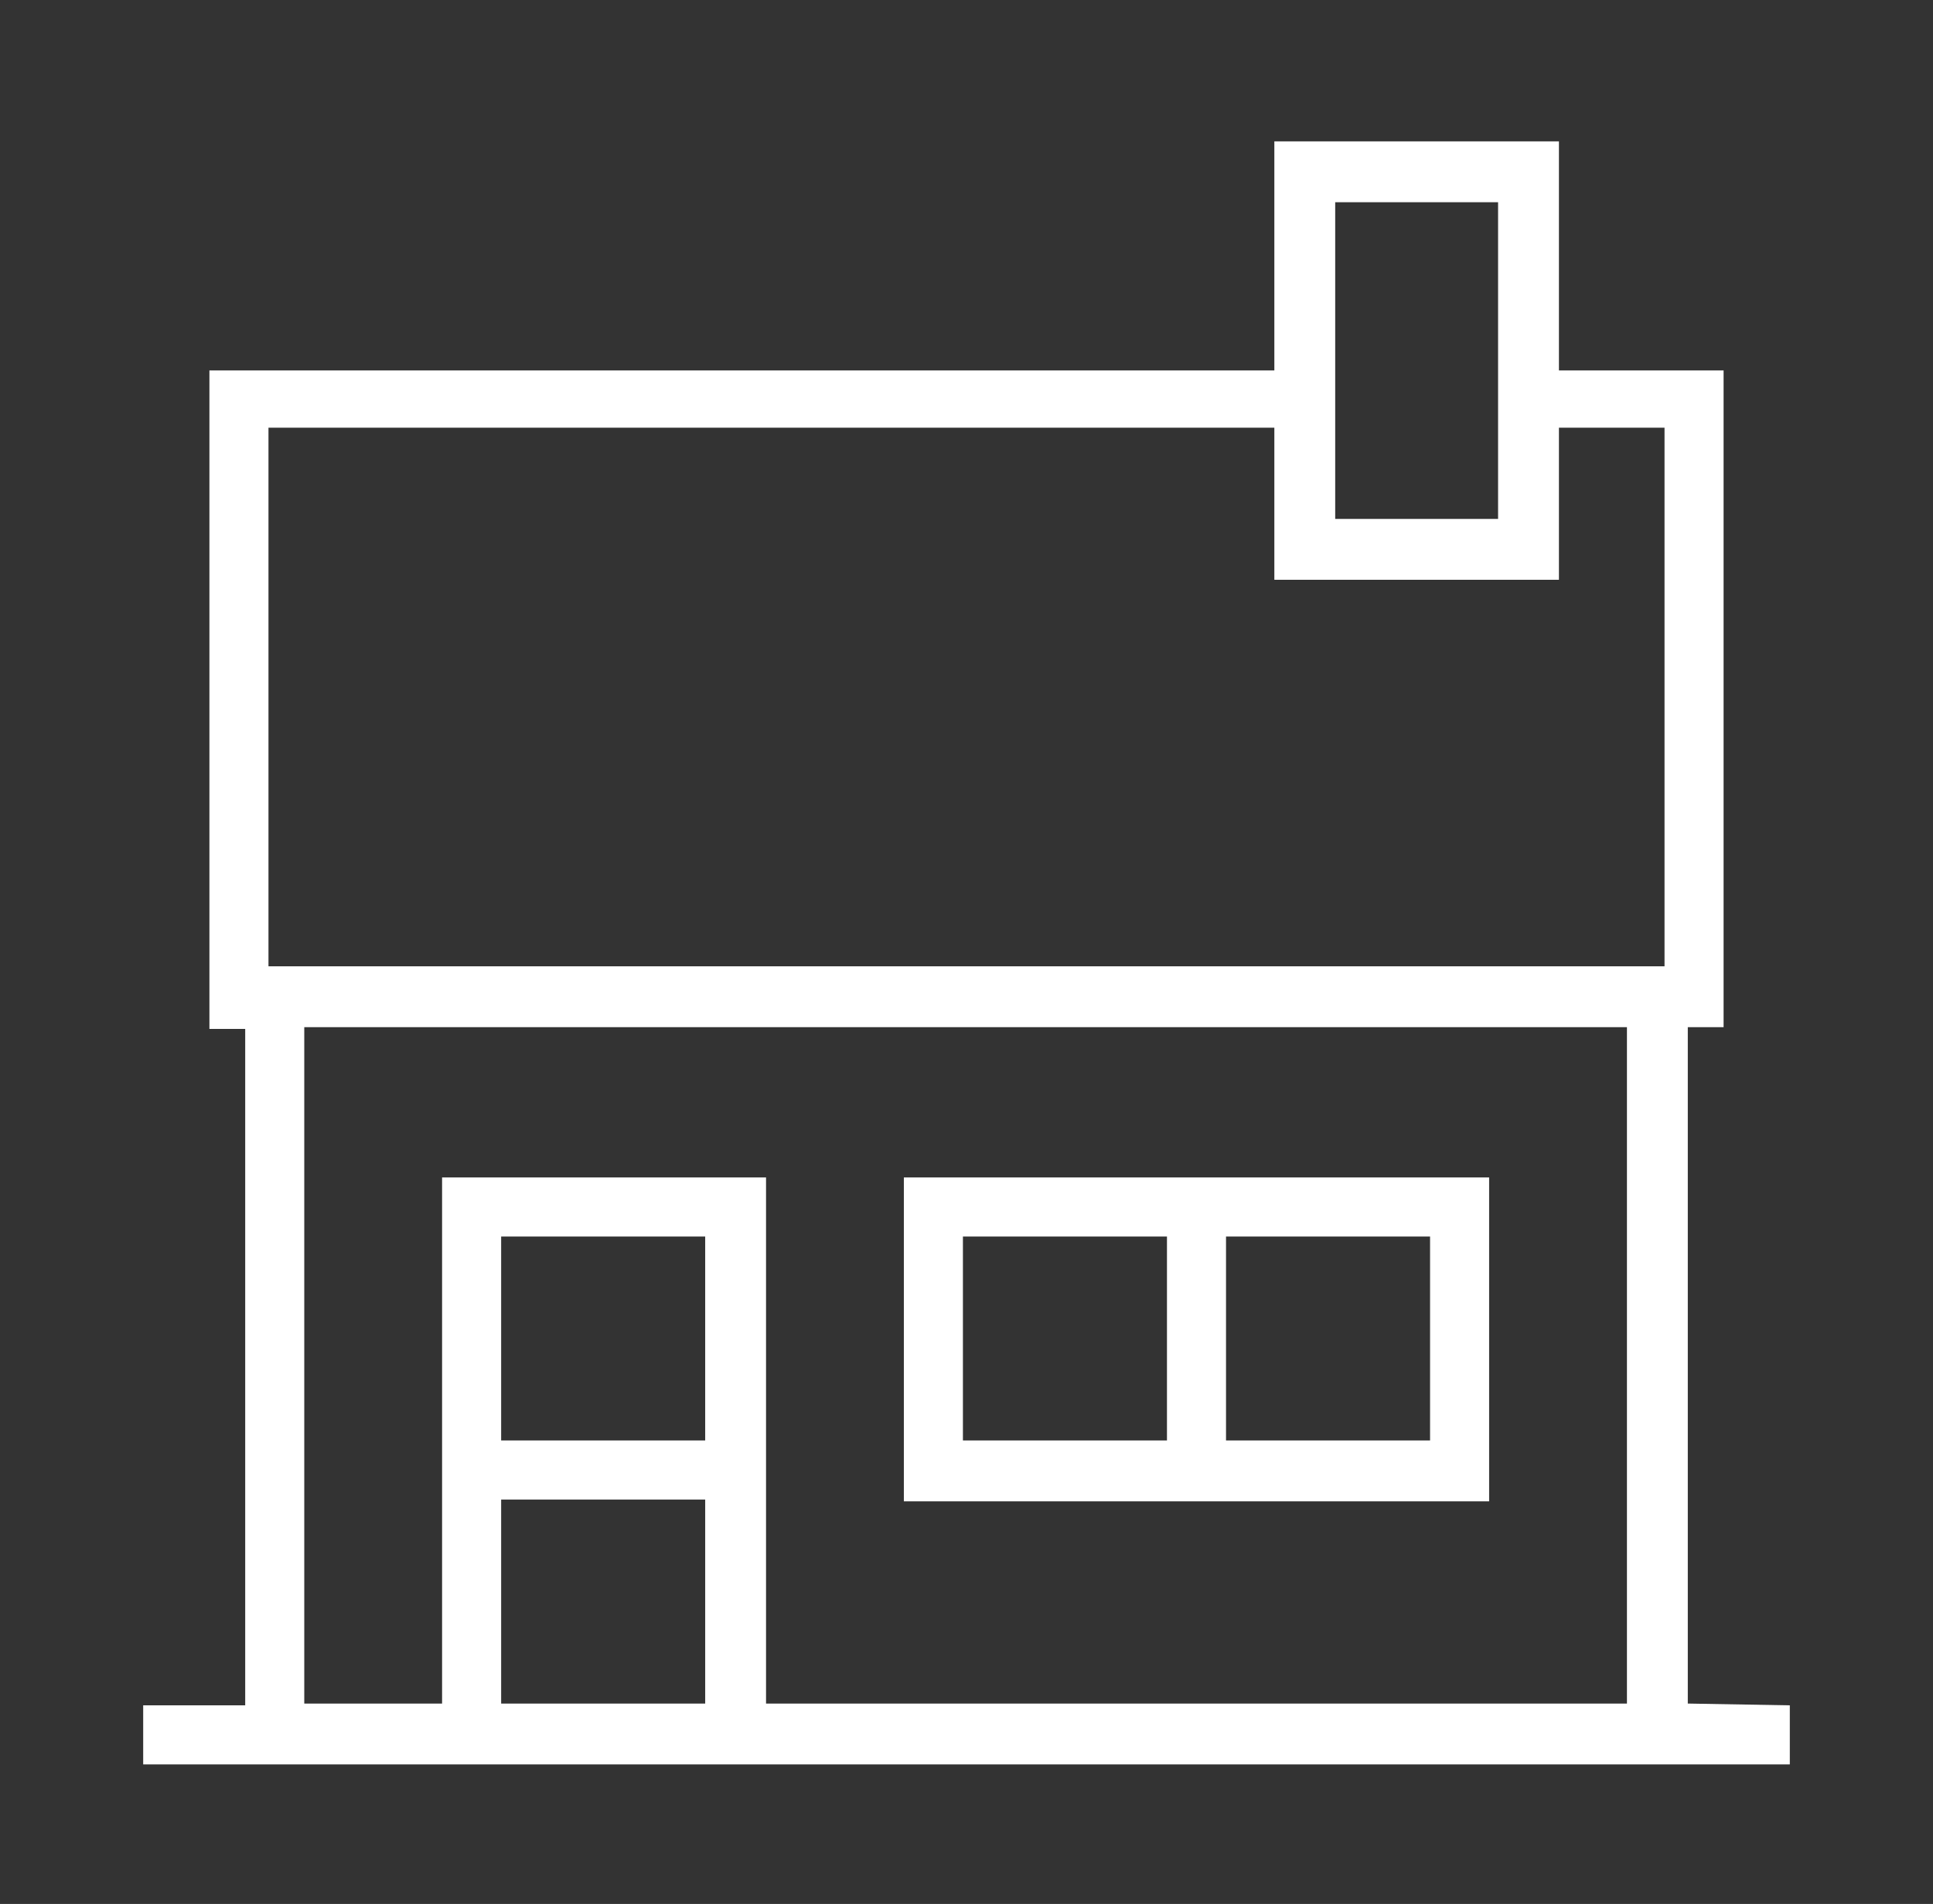
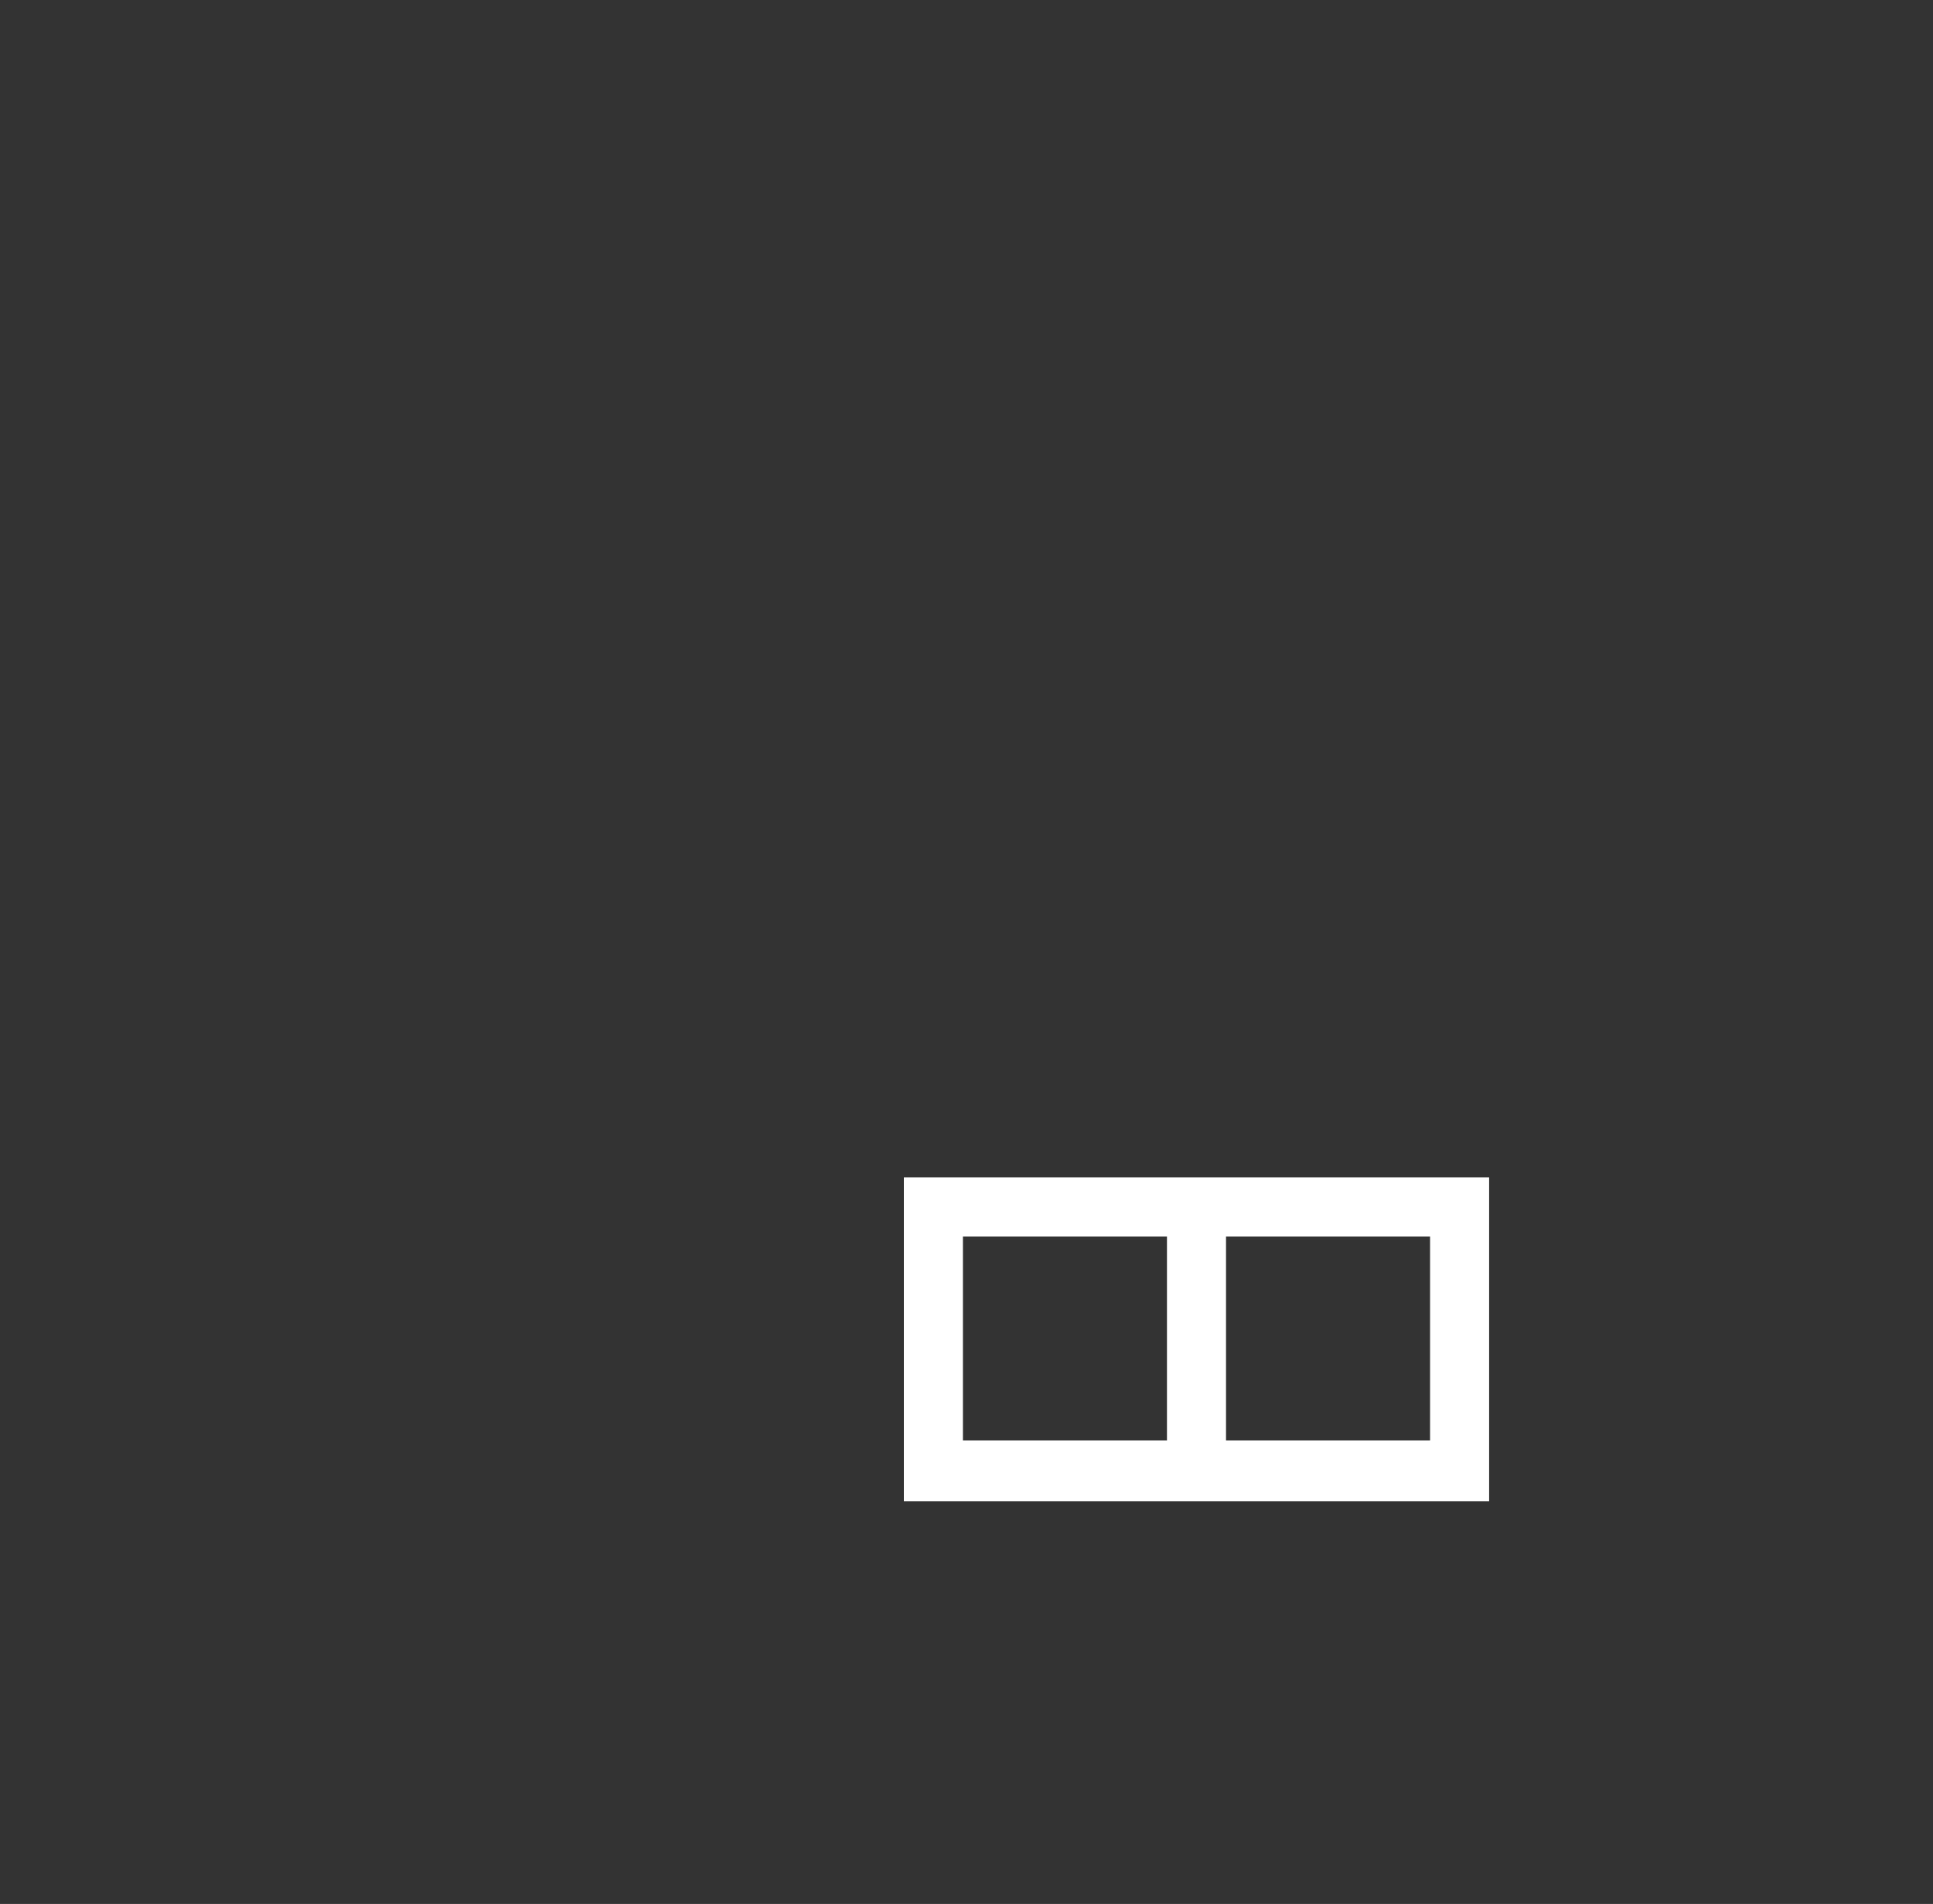
<svg xmlns="http://www.w3.org/2000/svg" version="1.1" id="Layer_1" x="0px" y="0px" viewBox="0 0 108 106.4" style="enable-background:new 0 0 108 106.4;" xml:space="preserve">
  <rect x="0" y="0" width="108" height="106.4" fill="#333333" stroke="none" />
  <style type="text/css">
	.st0{fill:#FFFFFF;}
</style>
  <g>
-     <path class="st0" d="M94.3,95.2V57.4h2V20.7h-9.2V7.9H71.2v12.8H11.7v36.8h2v37.8H8v3.3h16.7h18.1H100v-3.3L94.3,95.2L94.3,95.2z    M74.6,11.3h9.1V29h-9.1V11.3z M15,23.9h56.2v8.5h15.9v-8.5H93V54H15V23.9z M28,95.2V83.8h11.4v11.4C39.4,95.2,28,95.2,28,95.2z    M39.4,80.5H28V69.1h11.4V80.5z M24.7,65.8v29.4H17V57.4h73.9v37.8H42.8V65.8H24.7z" />
    <path class="st0" d="M83.2,65.8H50.5v18.1h32.7V65.8z M53.8,69.1h11.4v11.4H53.8V69.1z M79.9,80.5H68.5V69.1h11.4V80.5z" />
  </g>
</svg>